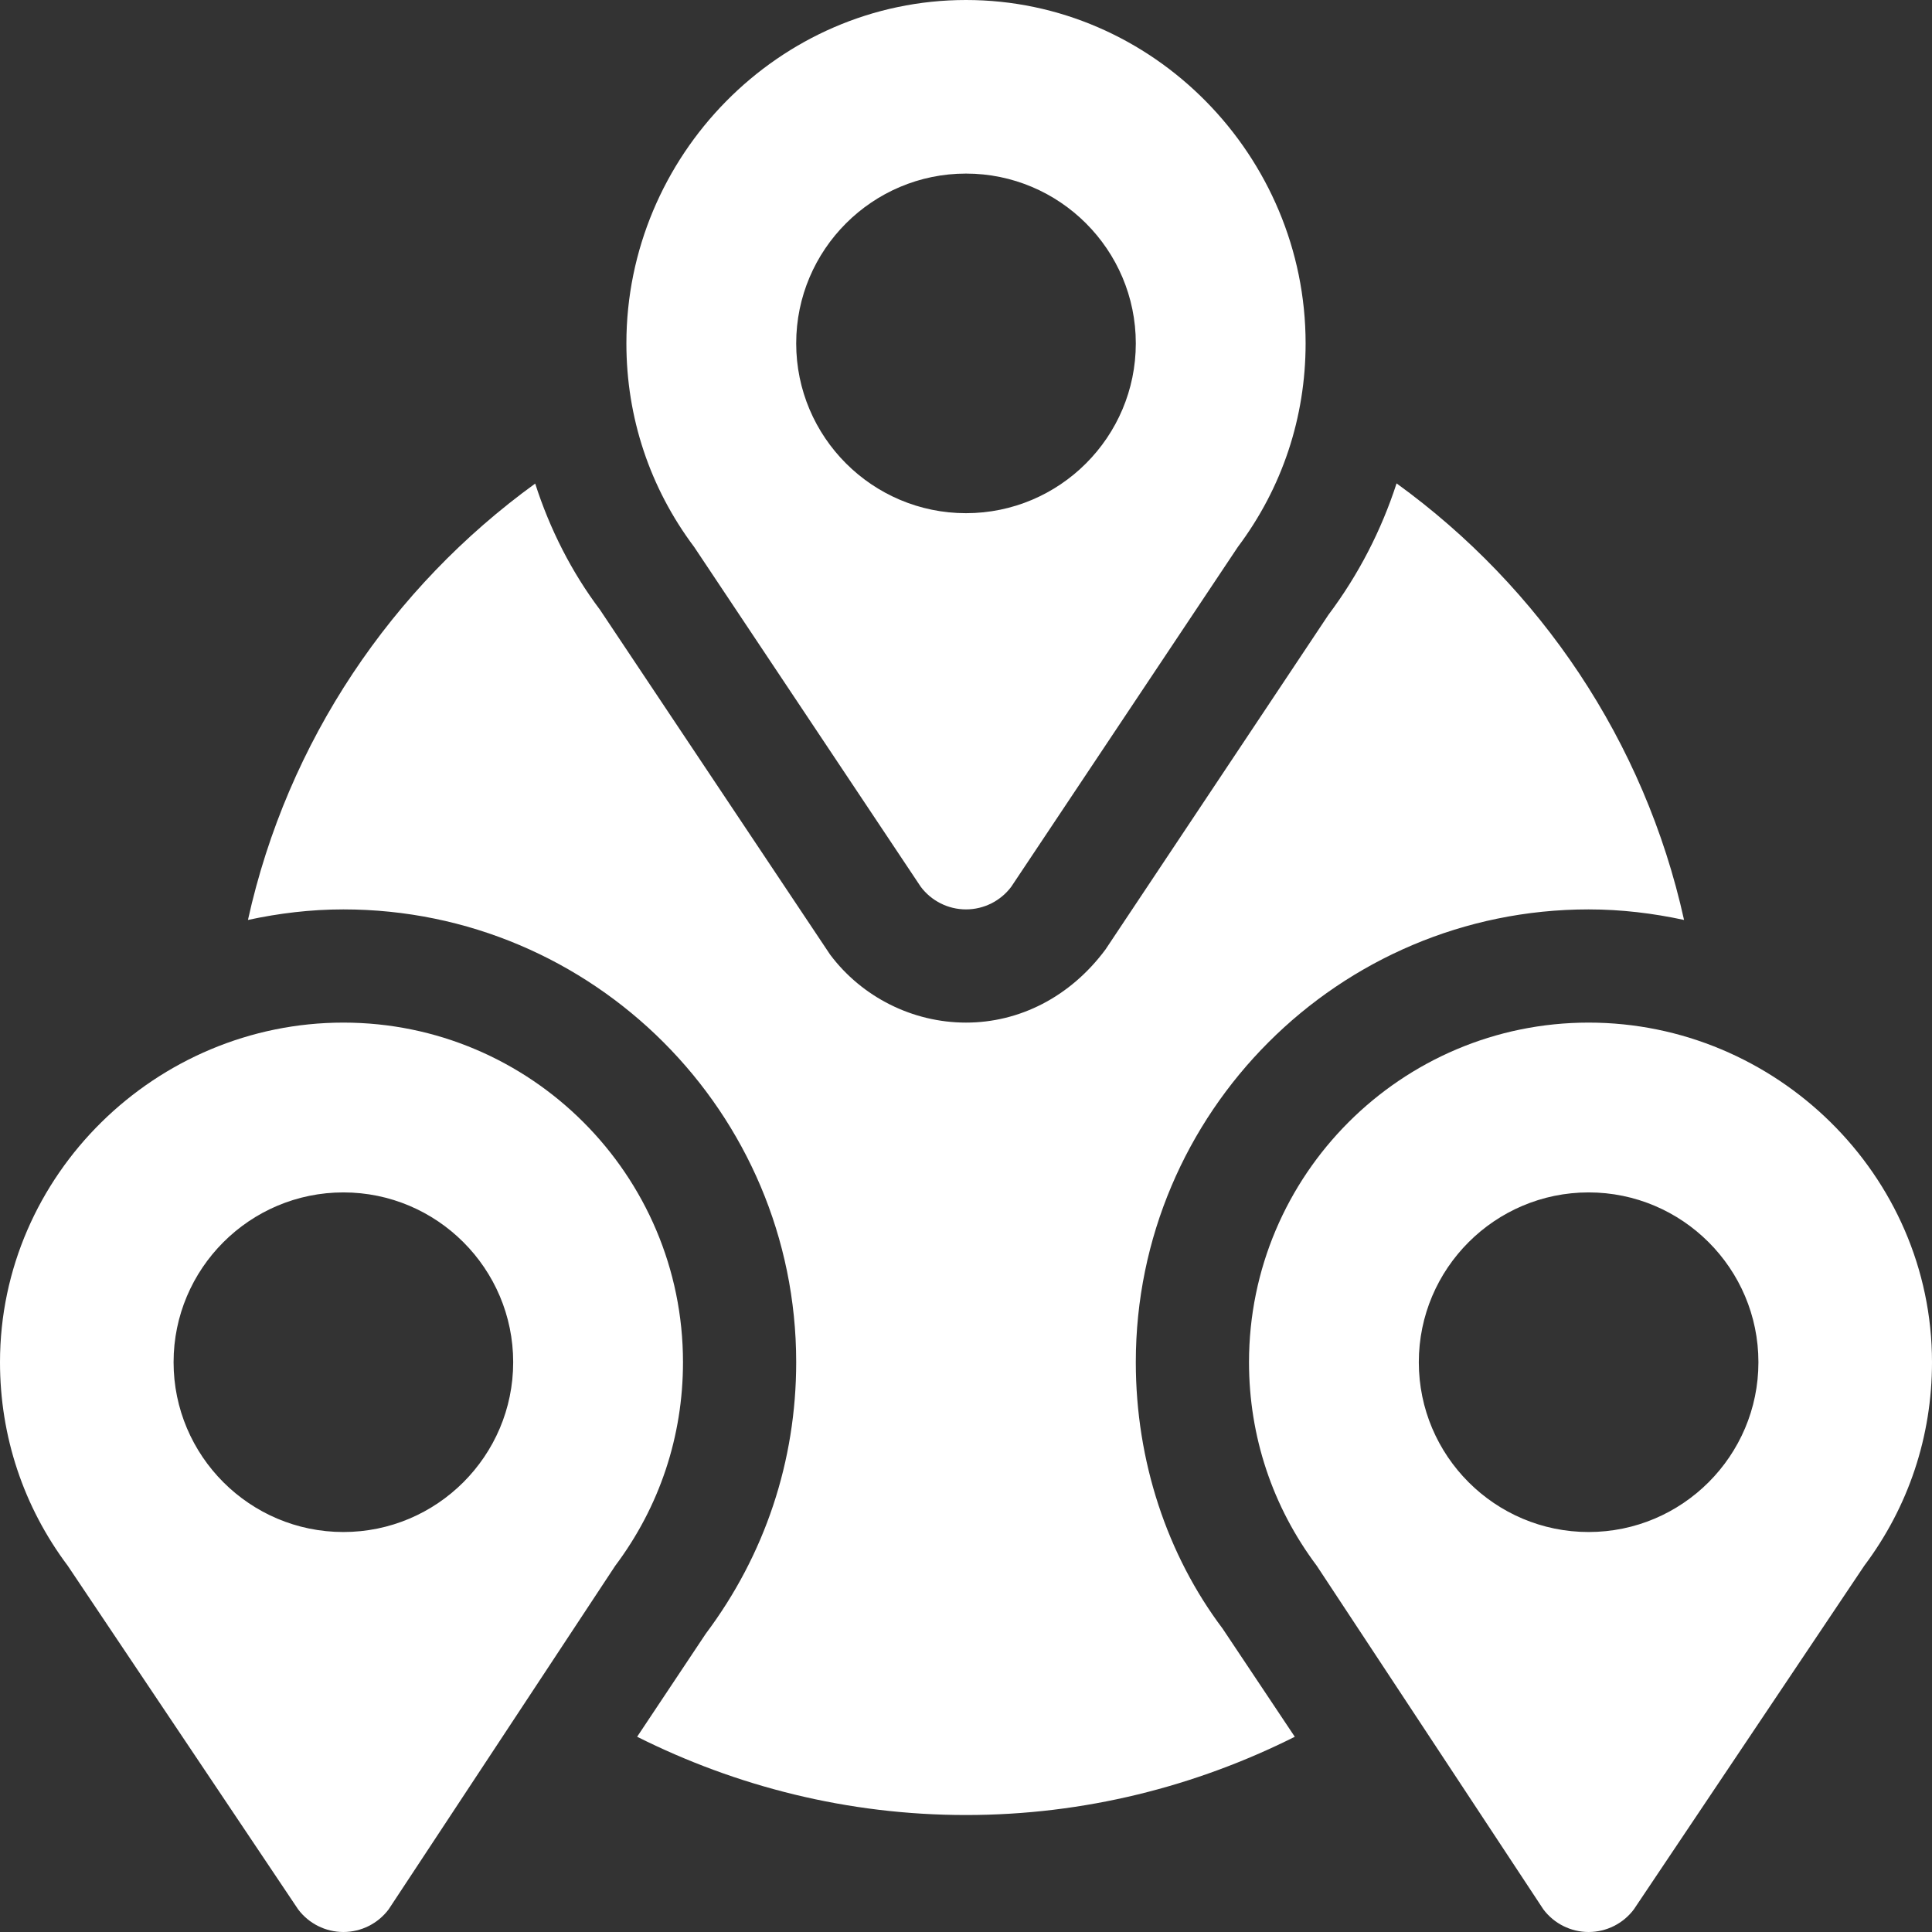
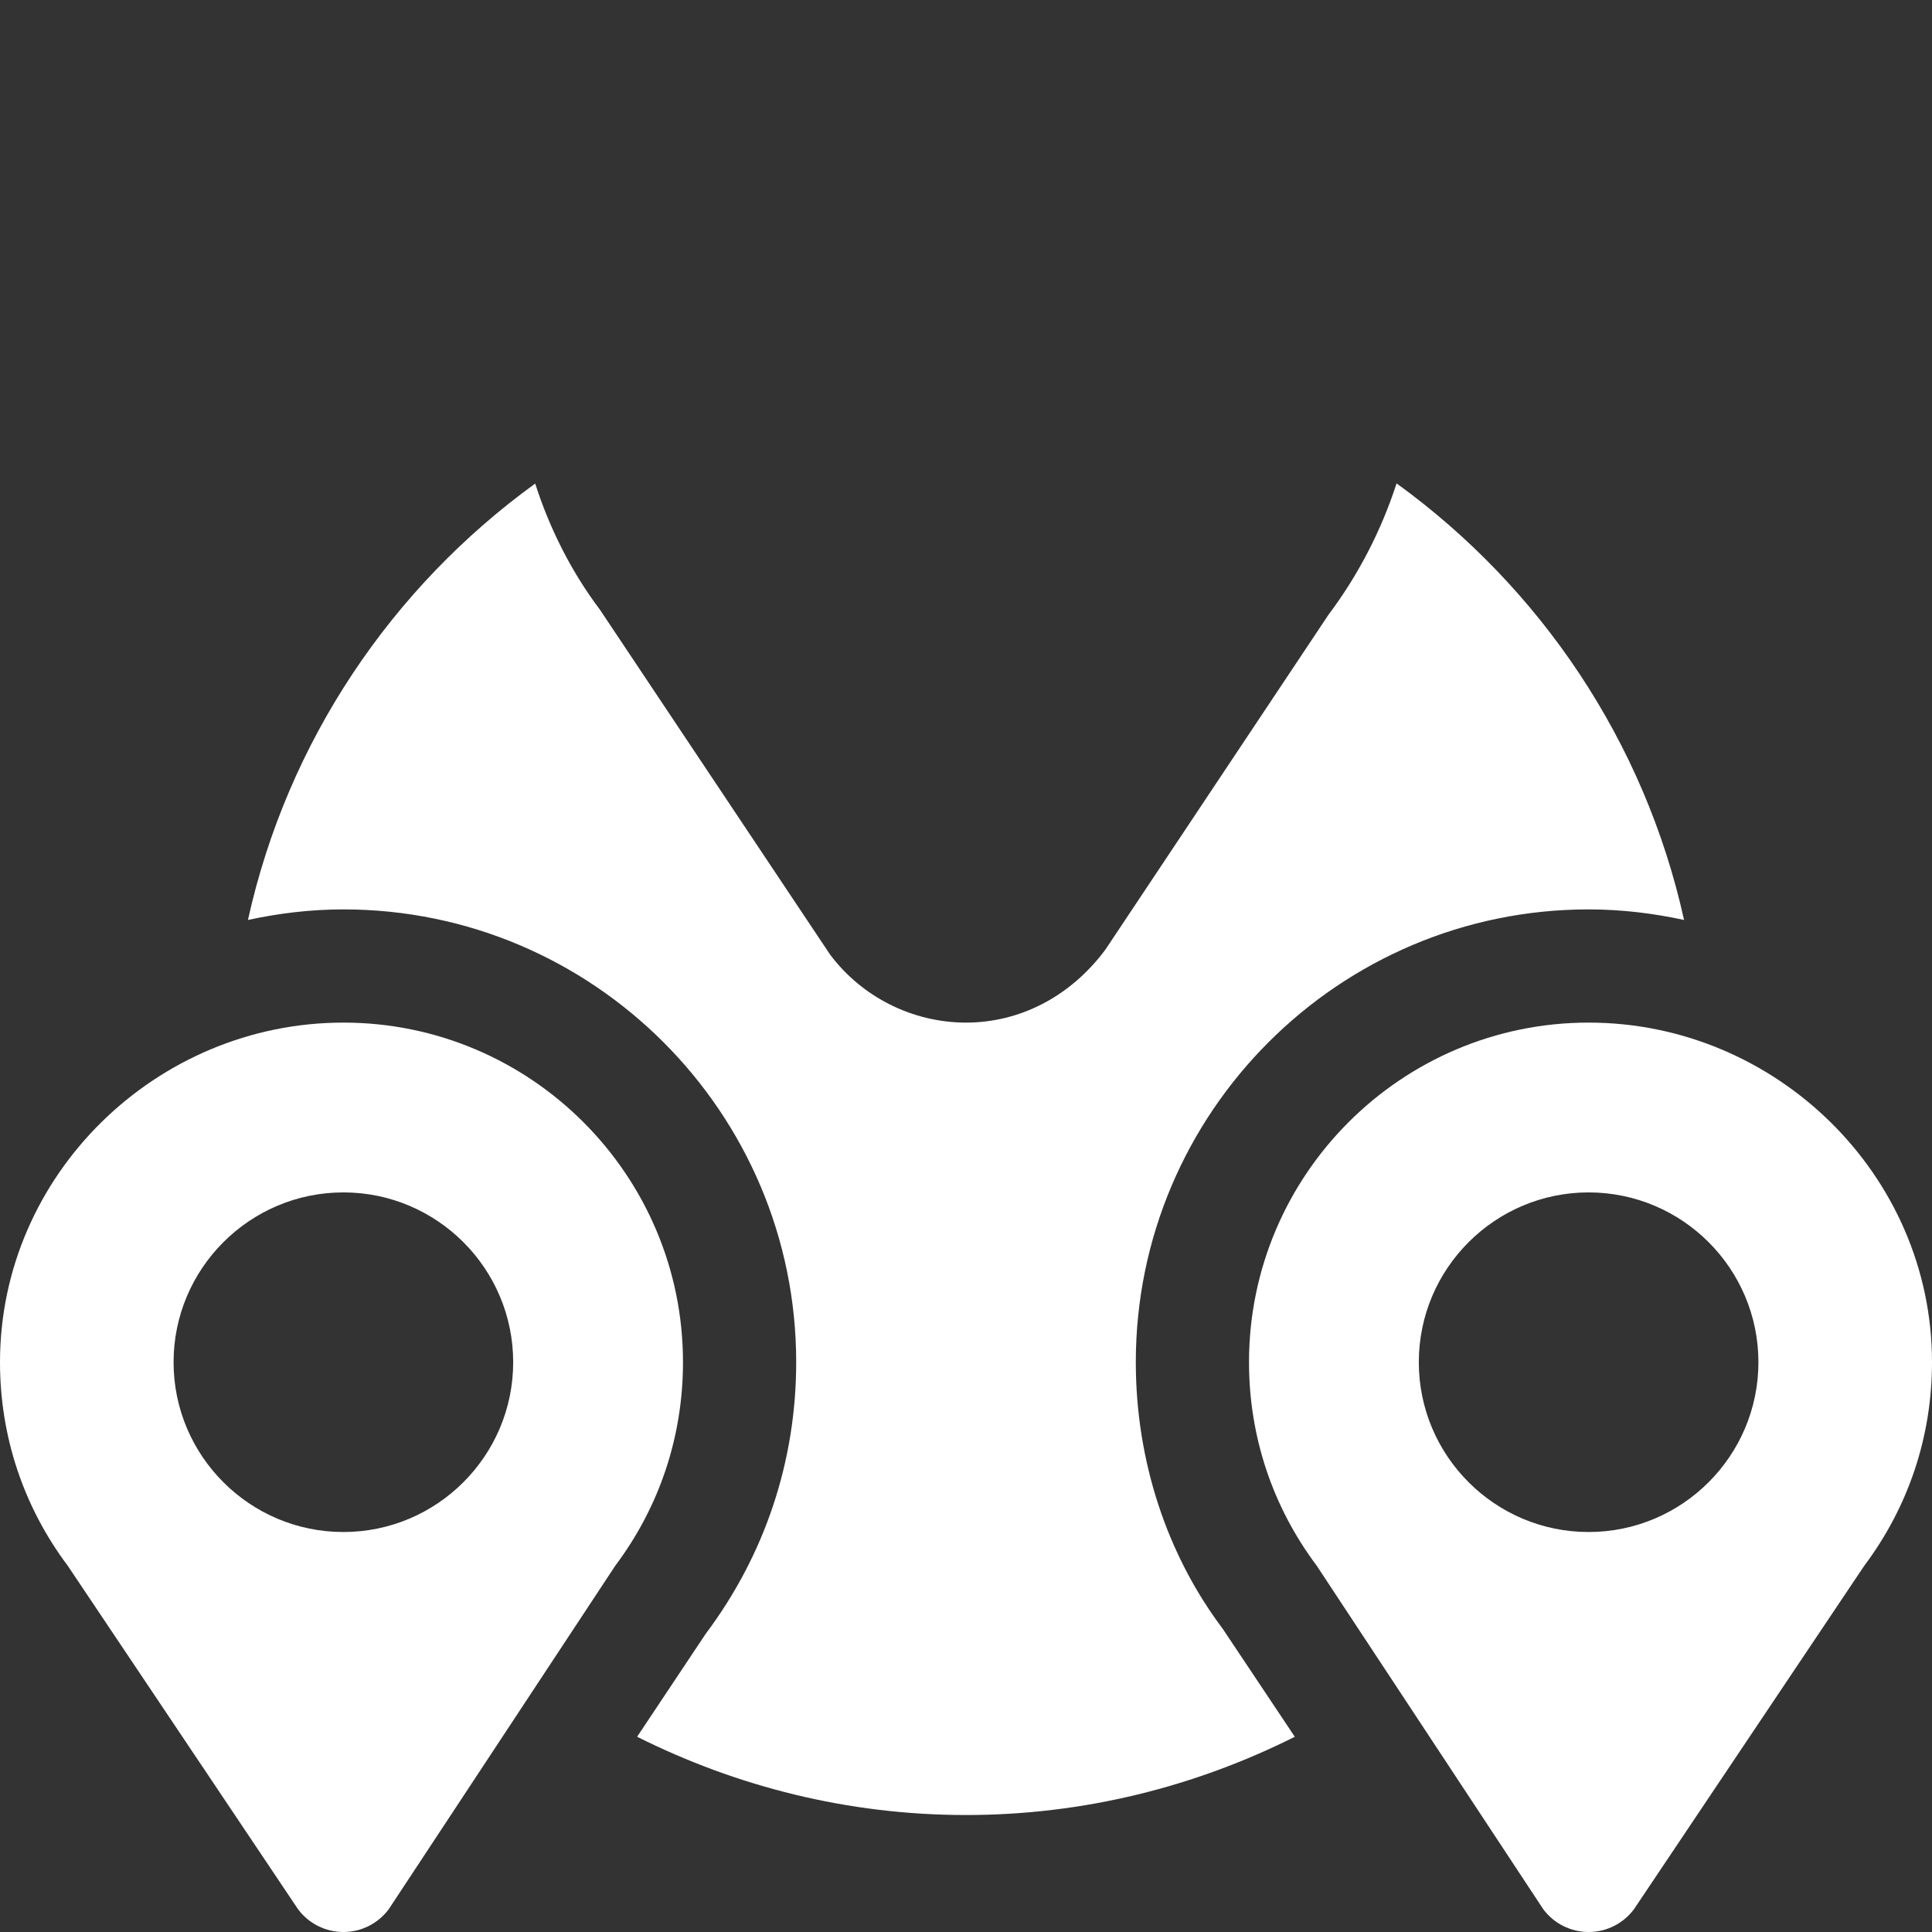
<svg xmlns="http://www.w3.org/2000/svg" width="512" height="512" viewBox="0 0 512 512" fill="none">
  <rect x="0" y="0" width="512" height="512" fill="#333333" stroke="none" />
  <g clip-path="url(#clip0_7359_324)">
-     <path d="M244.003 234.994C246.83 238.773 251.283 241 256 241C260.717 241 265.17 238.773 267.997 234.994L328.041 144.95C339.789 129.291 346 110.644 346 91C346 41.371 305.629 0 256 0C206.371 0 166 41.371 166 91C166 110.629 172.211 129.291 183.959 144.95L244.003 234.994ZM256 46C280.814 46 301 66.186 301 91C301 115.814 280.814 136 256 136C231.186 136 211 115.814 211 91C211 66.186 231.186 46 256 46Z" fill="white" />
    <path d="M79.003 505.994C81.83 509.773 86.283 512 91 512C95.717 512 100.17 509.773 102.997 505.994L163.041 414.95C174.789 399.291 181 380.644 181 361C181 311.371 140.629 271 91 271C41.371 271 0 311.371 0 361C0 380.629 6.211 399.291 17.959 414.95L79.003 505.994ZM91 316C115.814 316 136 336.186 136 361C136 385.814 115.814 406 91 406C66.186 406 46 385.814 46 361C46 336.186 66.186 316 91 316Z" fill="white" />
    <path d="M421 271C371.371 271 331 311.371 331 361C331 380.629 337.211 399.291 348.959 414.95L409.003 505.994C411.83 509.773 416.283 512 421 512C425.717 512 430.17 509.773 432.997 505.994L494.041 414.95C505.789 399.291 512 380.644 512 361C512 311.371 470.629 271 421 271ZM421 406C396.186 406 376 385.814 376 361C376 336.186 396.186 316 421 316C445.814 316 466 336.186 466 361C466 385.814 445.814 406 421 406Z" fill="white" />
    <path d="M211 361C211 387.177 202.709 412.064 187.035 432.953L168.847 460.256C195.101 473.414 224.634 481 256 481C287.359 481 316.884 473.418 343.134 460.265L323.998 431.591C309.291 412.064 301 387.177 301 361C301 294.833 354.833 241 421 241C429.688 241 438.12 242.033 446.291 243.796C435.825 196.419 408.124 155.629 370.106 128.103C366.074 140.519 360.054 152.269 352.035 162.953L292.958 251.635C283.568 264.262 270.106 271 256 271C241.894 271 228.432 264.262 219.979 252.968L158.998 161.591C151.516 151.659 145.743 140.321 141.83 128.15C103.847 155.673 76.168 196.447 65.709 243.796C73.88 242.033 82.312 241 91 241C157.167 241 211 294.833 211 361Z" fill="white" />
  </g>
  <defs>
    <clipPath id="clip0_7359_324">
      <rect width="512" height="512" fill="white" />
    </clipPath>
  </defs>
</svg>